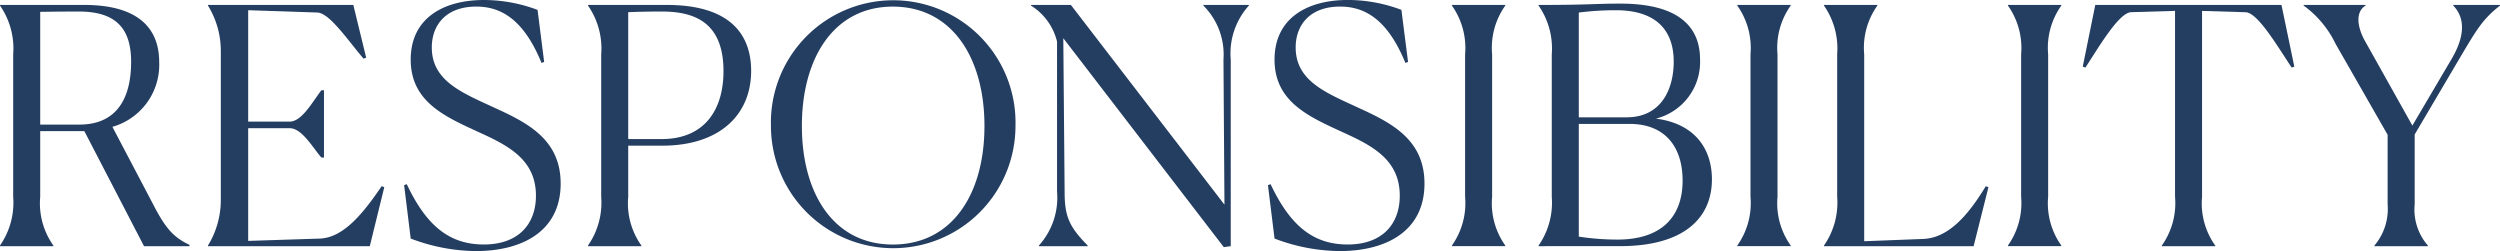
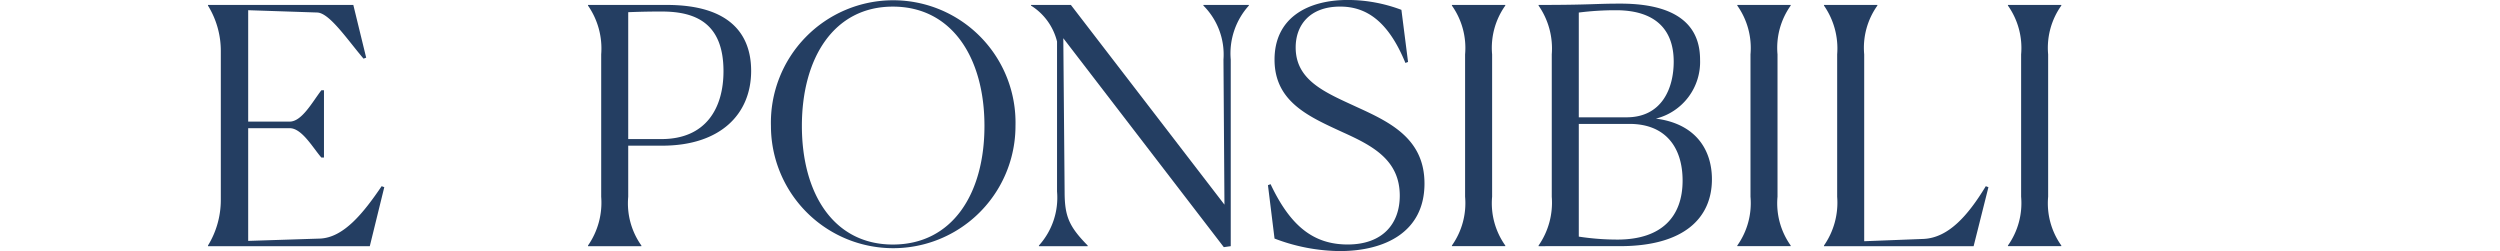
<svg xmlns="http://www.w3.org/2000/svg" width="273.988" height="27.521" viewBox="0 0 273.988 27.521">
  <defs>
    <clipPath id="a">
      <rect width="273.988" height="27.521" transform="translate(0 0)" fill="none" />
    </clipPath>
  </defs>
  <g transform="translate(0 0)">
    <g clip-path="url(#a)">
-       <path d="M0,26.907a8.233,8.233,0,0,0,1.445-5.345V5.959A8.24,8.24,0,0,0,0,.613V.541H9.246c5.815,0,8.2,2.492,8.2,6.249A7.064,7.064,0,0,1,12.317,13.9l4.406,8.379C18.132,25.029,19,26,20.768,26.835v.145H15.784L9.246,14.374H4.407v7.188a7.972,7.972,0,0,0,1.444,5.345v.073H0ZM4.407,1.3V13.653H8.7c4.334,0,5.67-3.215,5.67-6.863,0-3.287-1.3-5.526-5.706-5.526-.686,0-2.2,0-4.262.036" fill="#243e62" />
      <path d="M40.528,26.979H22.794v-.072A9.556,9.556,0,0,0,24.2,21.922V5.6A9.462,9.462,0,0,0,22.794.614V.542H38.722L40.131,6.32l-.289.108c-1.806-2.13-3.72-4.984-5.057-5.056L27.2,1.119V13.327h4.551c1.336,0,2.491-2.167,3.467-3.431h.288v7.368h-.288c-.94-1.083-2.131-3.215-3.467-3.215H27.2V26.4l7.873-.253c2.6-.108,4.768-2.816,6.754-5.742l.289.108Z" fill="#243e62" />
-       <path d="M59.637,6.79l-.289.108C57.4,2.131,54.906.722,52.2.722c-3.323,0-4.876,2.022-4.876,4.478,0,3.649,3.286,4.948,6.717,6.538,3.648,1.661,7.405,3.467,7.405,8.379,0,5.31-4.334,7.4-9.283,7.4a20.461,20.461,0,0,1-7.151-1.373l-.722-5.85.289-.109c2.167,4.587,4.695,6.61,8.451,6.61,3.829,0,5.707-2.276,5.707-5.346,0-3.936-3-5.489-6.284-6.971-3.685-1.7-7.441-3.322-7.441-7.945C45.009,2.022,48.549,0,53.063,0a16.726,16.726,0,0,1,5.851,1.083Z" fill="#243e62" />
      <path d="M64.443,26.907a8.235,8.235,0,0,0,1.445-5.345V5.959A8.24,8.24,0,0,0,64.443.613V.541h8.633c7.115,0,9.246,3.4,9.246,7.224,0,4.8-3.431,8.2-9.752,8.2H68.85v5.6a7.974,7.974,0,0,0,1.444,5.345v.073H64.443ZM68.85,1.336V15.241H72.5c4.84,0,6.791-3.358,6.791-7.44,0-5.273-3.07-6.537-6.754-6.537-.795,0-1.842,0-3.684.072" fill="#243e62" />
      <path d="M84.492,13.8a13.405,13.405,0,1,1,26.8,0,13.4,13.4,0,1,1-26.8,0m23.4,0c0-7.44-3.54-13.075-10.041-13.075-6.465,0-9.968,5.635-9.968,13.075s3.5,13,9.968,13c6.5,0,10.041-5.526,10.041-13" fill="#243e62" />
      <path d="M116.533,4.189l.144,16.795c0,2.708.47,3.828,2.528,5.923v.072H113.86v-.072a7.82,7.82,0,0,0,1.986-5.923V4.55A6.47,6.47,0,0,0,112.993.613V.541h4.371l16.83,21.887-.108-15.891a7.584,7.584,0,0,0-2.2-5.924V.541h4.984V.613a7.817,7.817,0,0,0-1.986,5.924V26.979l-.759.108Z" fill="#243e62" />
      <path d="M154.315,6.79l-.289.108c-1.95-4.767-4.442-6.176-7.151-6.176C143.552.722,142,2.744,142,5.2c0,3.649,3.286,4.948,6.717,6.538,3.648,1.661,7.4,3.467,7.4,8.379,0,5.31-4.334,7.4-9.283,7.4a20.461,20.461,0,0,1-7.151-1.373l-.722-5.85.289-.109c2.167,4.587,4.7,6.61,8.451,6.61,3.829,0,5.707-2.276,5.707-5.346,0-3.936-3-5.489-6.284-6.971-3.685-1.7-7.441-3.322-7.441-7.945,0-4.515,3.54-6.537,8.054-6.537a16.726,16.726,0,0,1,5.851,1.083Z" fill="#243e62" />
      <path d="M159.122,26.907a8.033,8.033,0,0,0,1.445-5.346V5.959A8.035,8.035,0,0,0,159.122.613V.541h5.851V.613a7.978,7.978,0,0,0-1.444,5.346v15.6a7.976,7.976,0,0,0,1.444,5.346v.072h-5.851Z" fill="#243e62" />
      <path d="M168.621,26.979v-.072a8.235,8.235,0,0,0,1.445-5.345V5.959A8.24,8.24,0,0,0,168.621.613V.541c5.635,0,6.213-.144,8.849-.144,7.585-.036,8.849,3.467,8.849,6.14A6.4,6.4,0,0,1,181.479,13c4.479.578,6.14,3.54,6.14,6.645,0,4.226-3.033,7.332-10.076,7.332Zm9.644-14.122c3.865,0,5.165-3.178,5.165-6.1,0-3.685-2.2-5.635-6.321-5.635a32.065,32.065,0,0,0-4.081.253V12.857Zm6.14,6.935c0-3.647-1.878-6.212-5.815-6.212h-5.562V25.932a28.033,28.033,0,0,0,4.226.325c4.912,0,7.151-2.565,7.151-6.465" fill="#243e62" />
      <path d="M190.4,26.907a8.033,8.033,0,0,0,1.445-5.346V5.959A8.035,8.035,0,0,0,190.4.613V.541h5.851V.613a7.978,7.978,0,0,0-1.444,5.346v15.6a7.976,7.976,0,0,0,1.444,5.346v.072H190.4Z" fill="#243e62" />
      <path d="M199.9,26.979v-.072a8.238,8.238,0,0,0,1.445-5.346V5.958A8.234,8.234,0,0,0,199.9.614V.542h5.851V.614a7.971,7.971,0,0,0-1.444,5.344V26.437l6.537-.253c2.673-.144,4.8-2.492,6.79-5.778l.289.108L216.3,26.979Z" fill="#243e62" />
      <path d="M220.06,26.907a8.033,8.033,0,0,0,1.445-5.346V5.959A8.035,8.035,0,0,0,220.06.613V.541h5.851V.613a7.978,7.978,0,0,0-1.444,5.346v15.6a7.976,7.976,0,0,0,1.444,5.346v.072H220.06Z" fill="#243e62" />
-       <path d="M242.779,26.979h-5.851v-.072a8.033,8.033,0,0,0,1.445-5.346V1.191l-4.8.145c-1.336.036-3.467,3.685-5.02,6.067L228.26,7.3,229.632.542h20.407L251.447,7.3l-.289.108c-1.589-2.382-3.72-6.031-5.056-6.067l-4.768-.145v20.37a7.977,7.977,0,0,0,1.445,5.346Z" fill="#243e62" />
-       <path d="M260.227,26.907a6.2,6.2,0,0,0,1.445-4.515V14.771L255.965,4.8a11.137,11.137,0,0,0-3.5-4.19V.541h6.79V.613c-1.084.65-.975,2.239-.072,3.865l5.2,9.283,4.3-7.3c1.806-3.071,1.155-4.84.18-5.852V.541h5.129V.613c-1.914,1.482-2.6,2.709-4.262,5.49l-5.092,8.632v7.657a6,6,0,0,0,1.444,4.515v.072h-5.851Z" fill="#243e62" />
    </g>
  </g>
</svg>